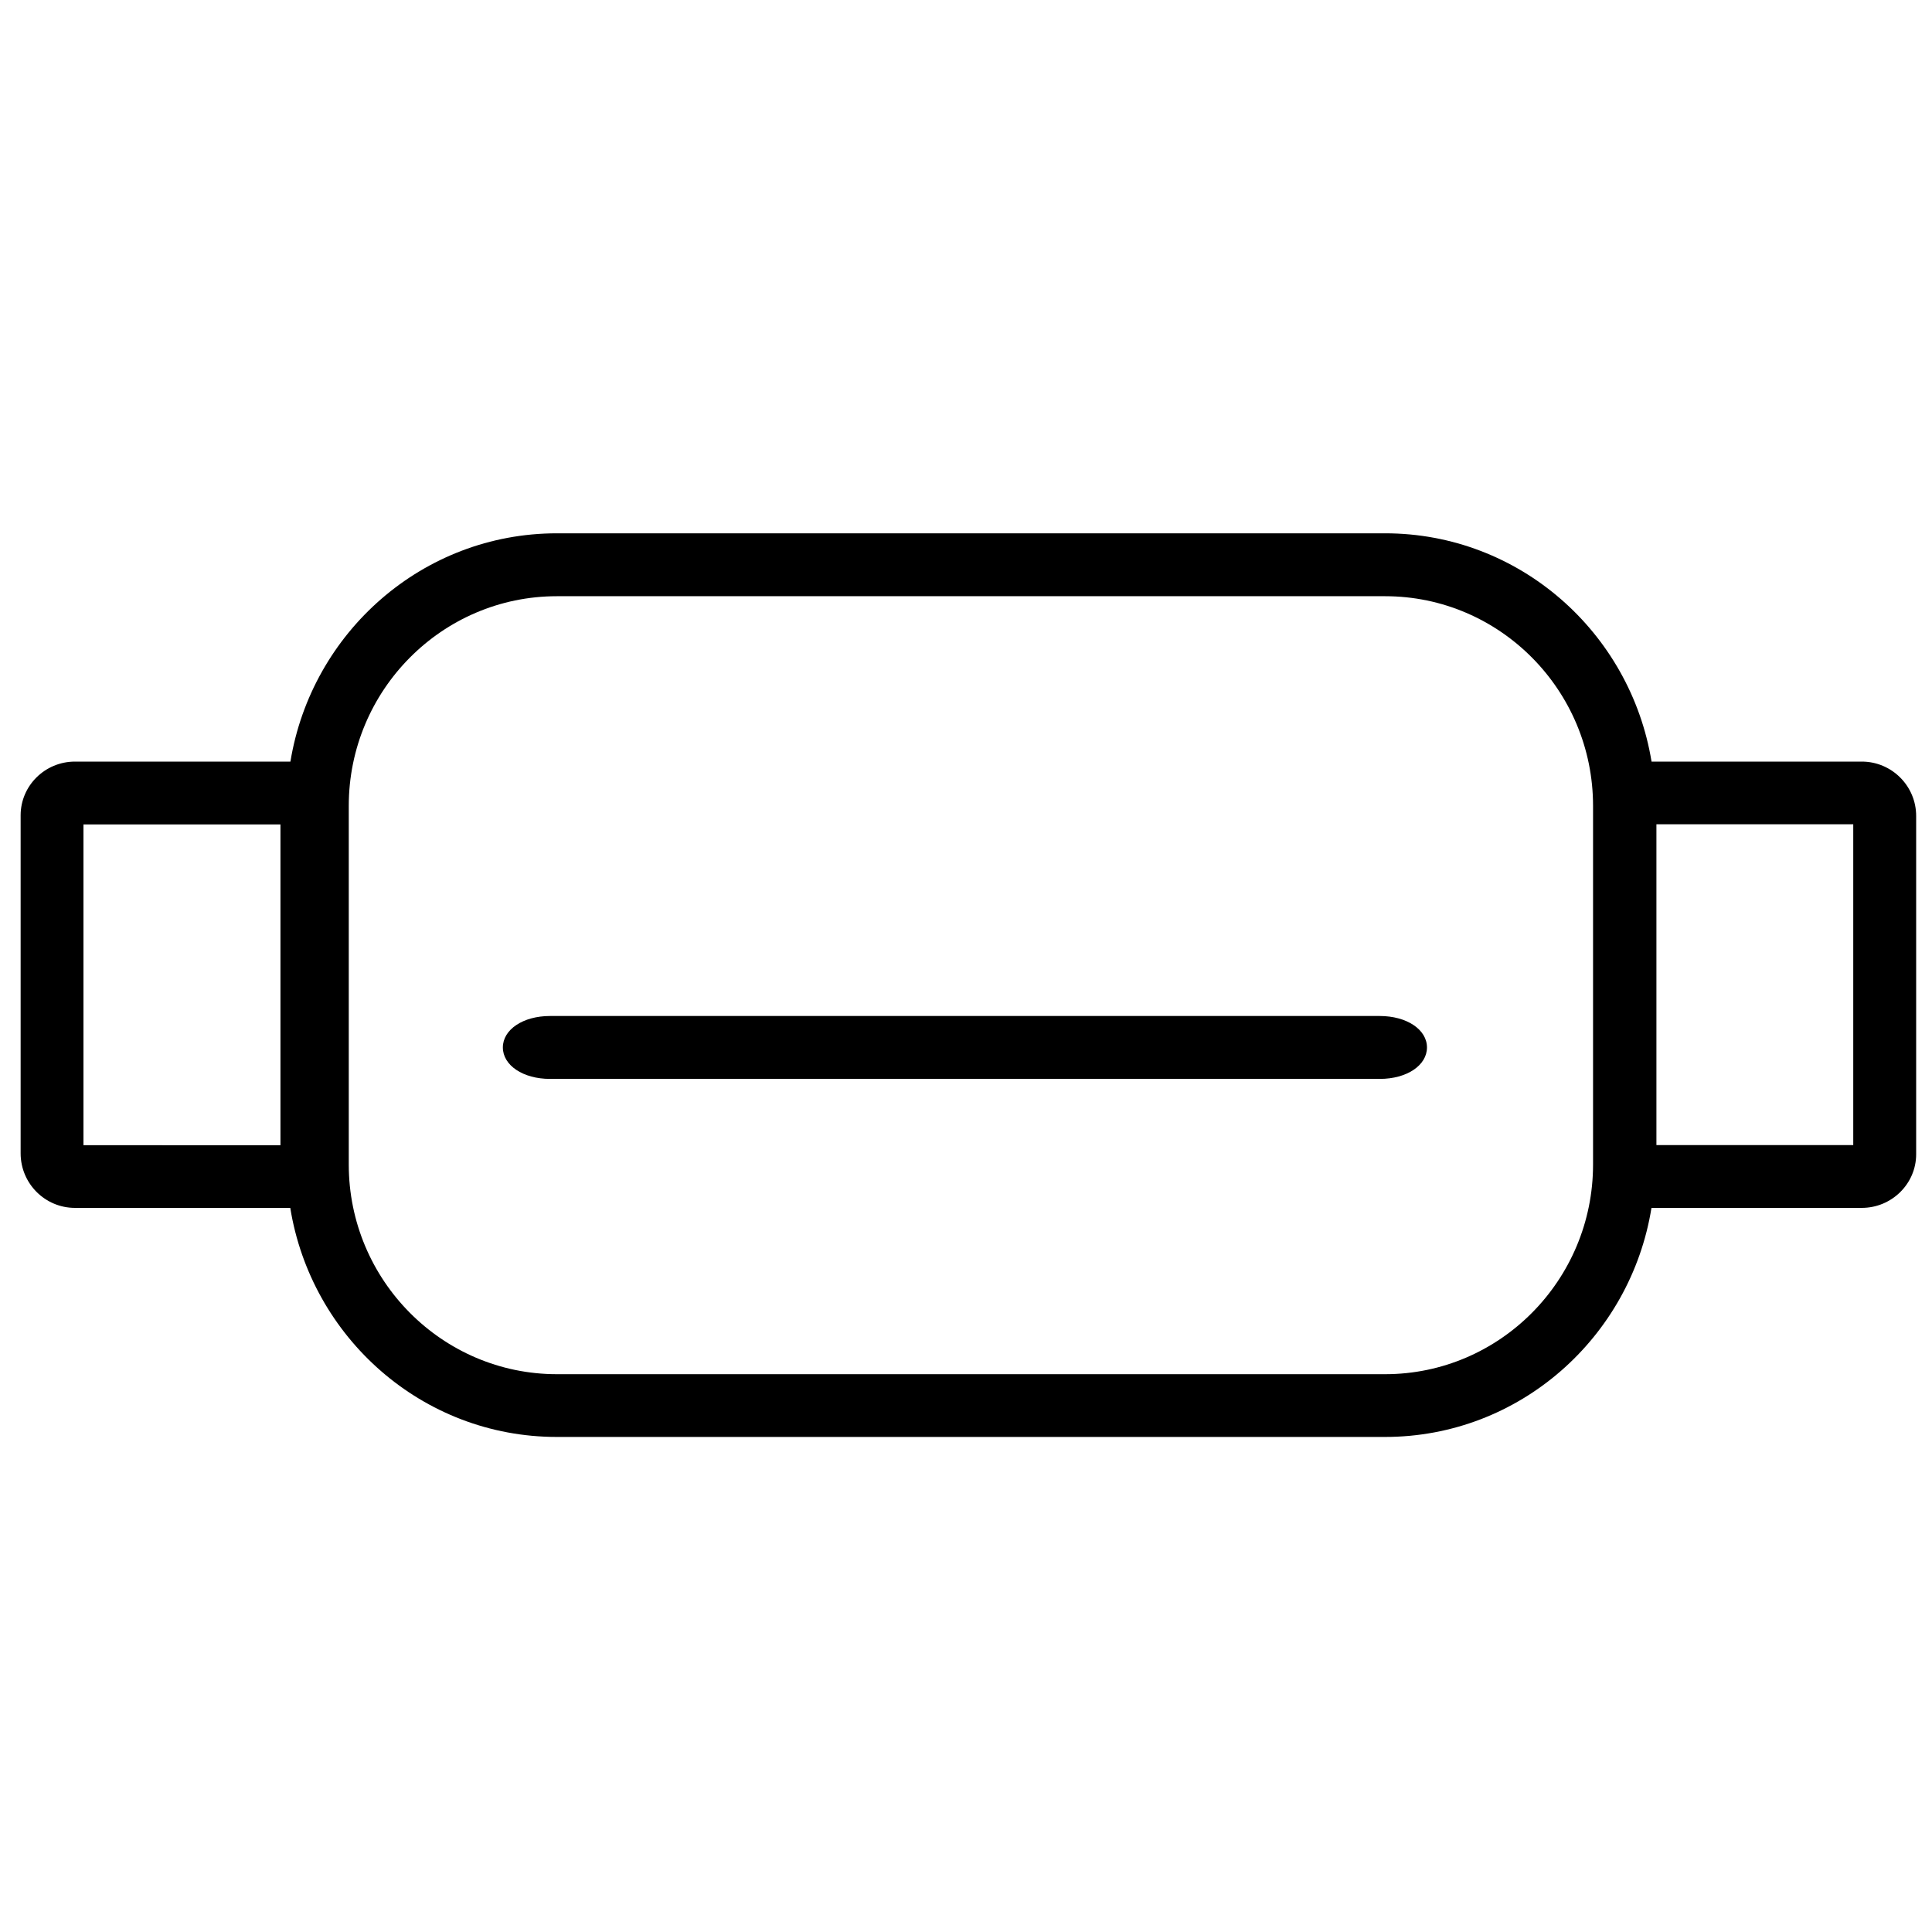
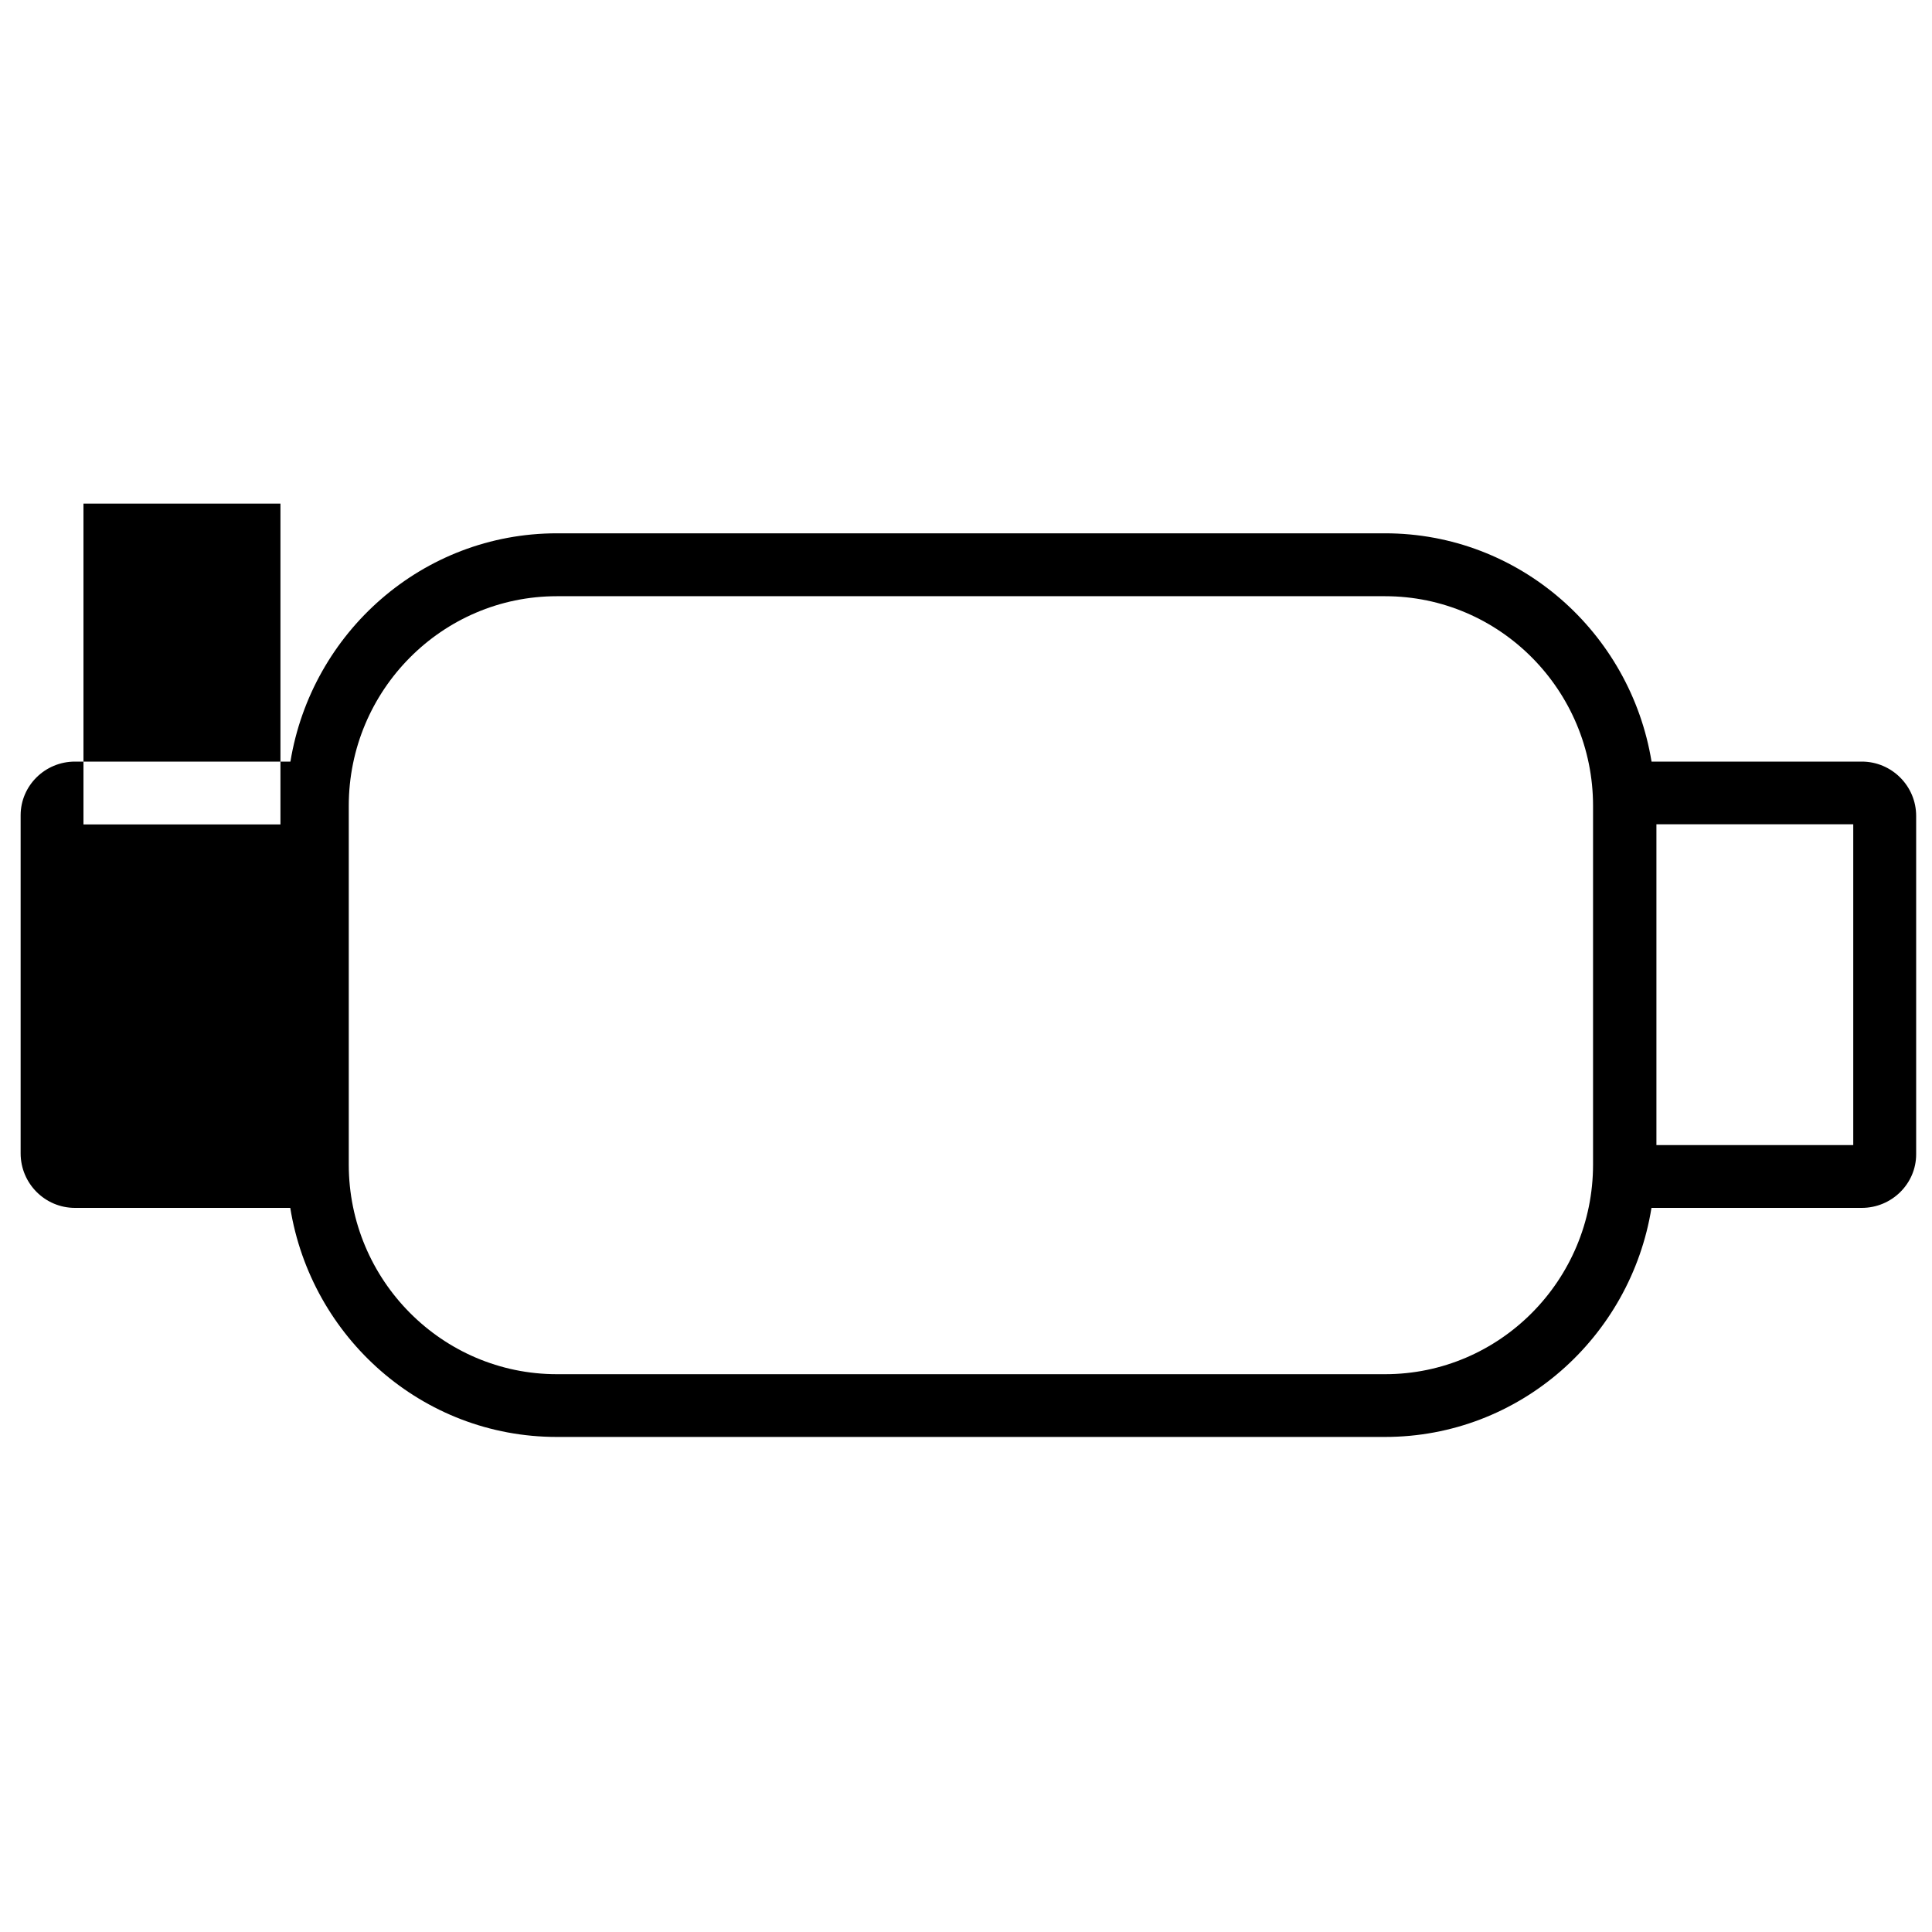
<svg xmlns="http://www.w3.org/2000/svg" version="1.1" id="Livello_1" x="0px" y="0px" width="25px" height="25px" viewBox="0 0 25 25" enable-background="new 0 0 25 25" xml:space="preserve">
  <g>
-     <path d="M17.854,13.147H7.116c-0.347,0-0.609,0.175-0.609,0.407s0.262,0.407,0.609,0.407h10.739c0.349,0,0.61-0.175,0.61-0.407   S18.203,13.147,17.854,13.147z" />
-     <path d="M24.092,9.855h-2.721c-0.274-1.672-1.711-2.954-3.448-2.954H7.206c-1.738,0-3.174,1.282-3.448,2.954H0.97   c-0.388,0-0.703,0.312-0.703,0.695v4.374c0,0.39,0.315,0.706,0.703,0.706h2.786c0.271,1.676,1.708,2.964,3.449,2.964h10.717   c1.74,0,3.178-1.288,3.448-2.964h2.721c0.388,0,0.704-0.312,0.704-0.694v-4.376C24.796,10.171,24.479,9.855,24.092,9.855z    M23.981,10.666v4.151h-2.547v-4.151H23.981z M17.923,17.782H7.206c-1.485,0-2.693-1.217-2.693-2.713v-4.641   c0-1.496,1.208-2.713,2.693-2.713h10.717c1.484,0,2.691,1.217,2.691,2.713v4.641C20.614,16.565,19.407,17.782,17.923,17.782z    M3.629,10.668v4.151H1.08v-4.151H3.629z" />
+     <path d="M24.092,9.855h-2.721c-0.274-1.672-1.711-2.954-3.448-2.954H7.206c-1.738,0-3.174,1.282-3.448,2.954H0.97   c-0.388,0-0.703,0.312-0.703,0.695v4.374c0,0.39,0.315,0.706,0.703,0.706h2.786c0.271,1.676,1.708,2.964,3.449,2.964h10.717   c1.74,0,3.178-1.288,3.448-2.964h2.721c0.388,0,0.704-0.312,0.704-0.694v-4.376C24.796,10.171,24.479,9.855,24.092,9.855z    M23.981,10.666v4.151h-2.547v-4.151H23.981z M17.923,17.782H7.206c-1.485,0-2.693-1.217-2.693-2.713v-4.641   c0-1.496,1.208-2.713,2.693-2.713h10.717c1.484,0,2.691,1.217,2.691,2.713v4.641C20.614,16.565,19.407,17.782,17.923,17.782z    M3.629,10.668H1.08v-4.151H3.629z" />
  </g>
</svg>